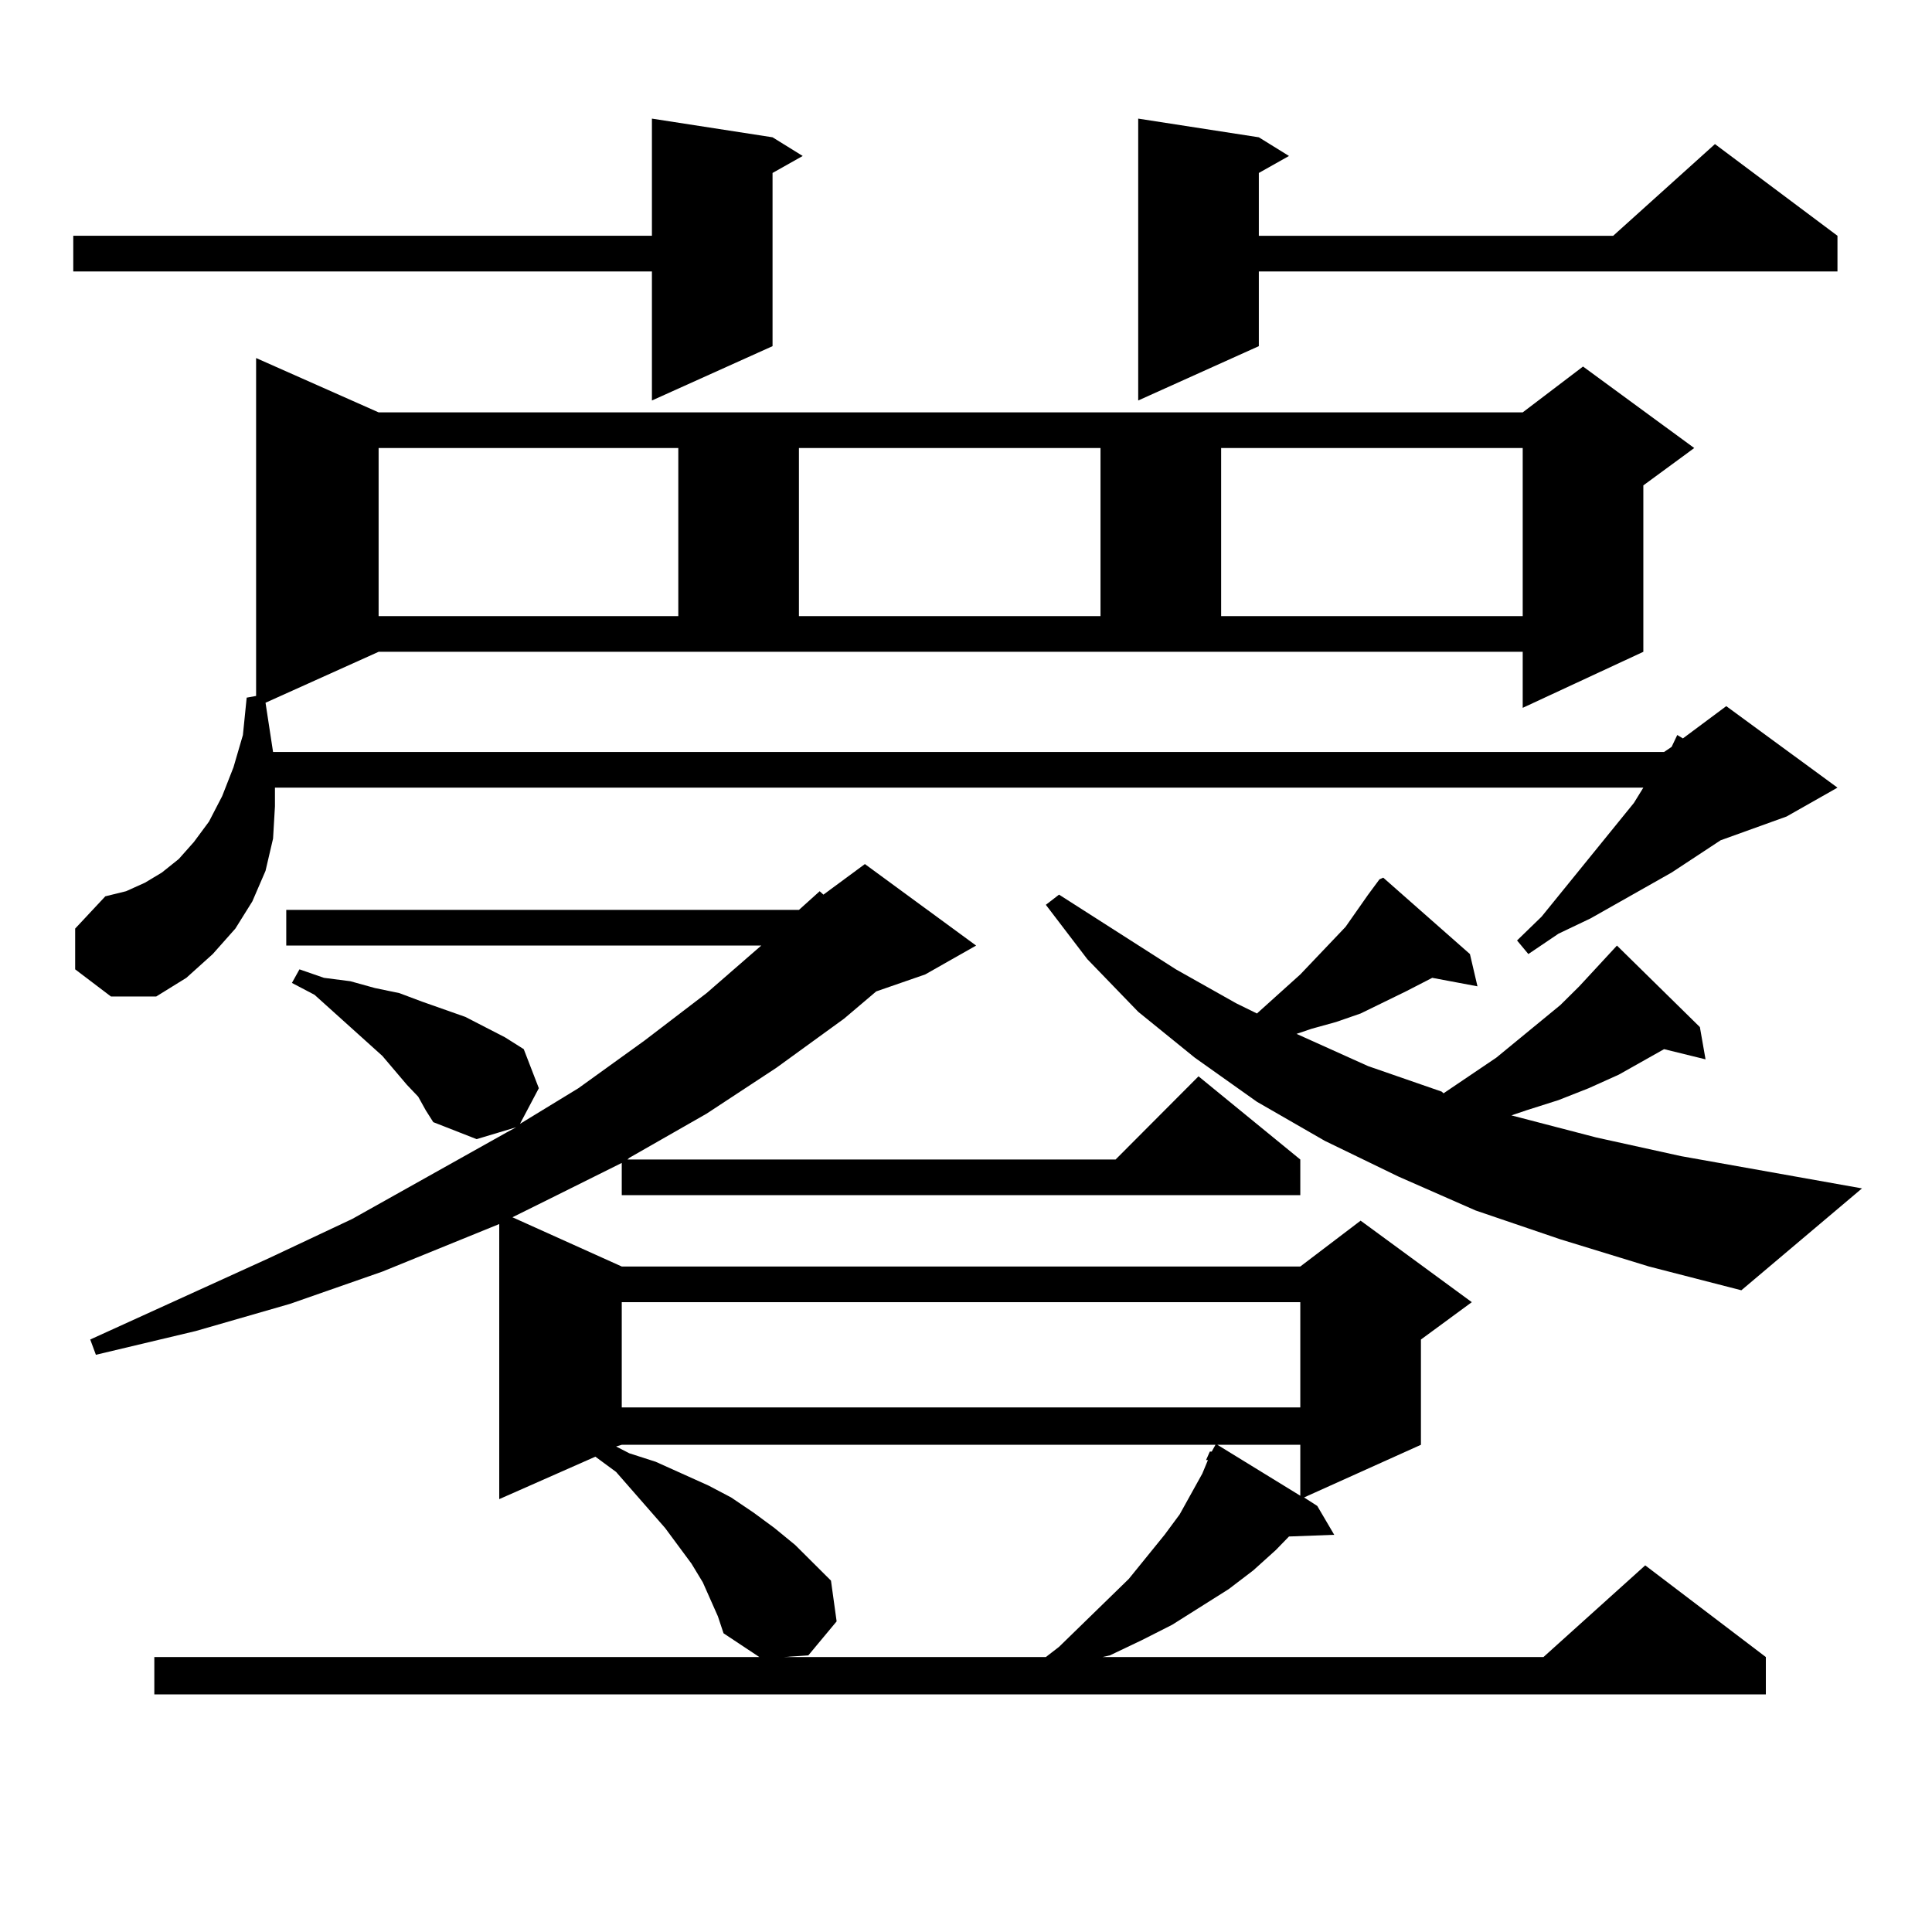
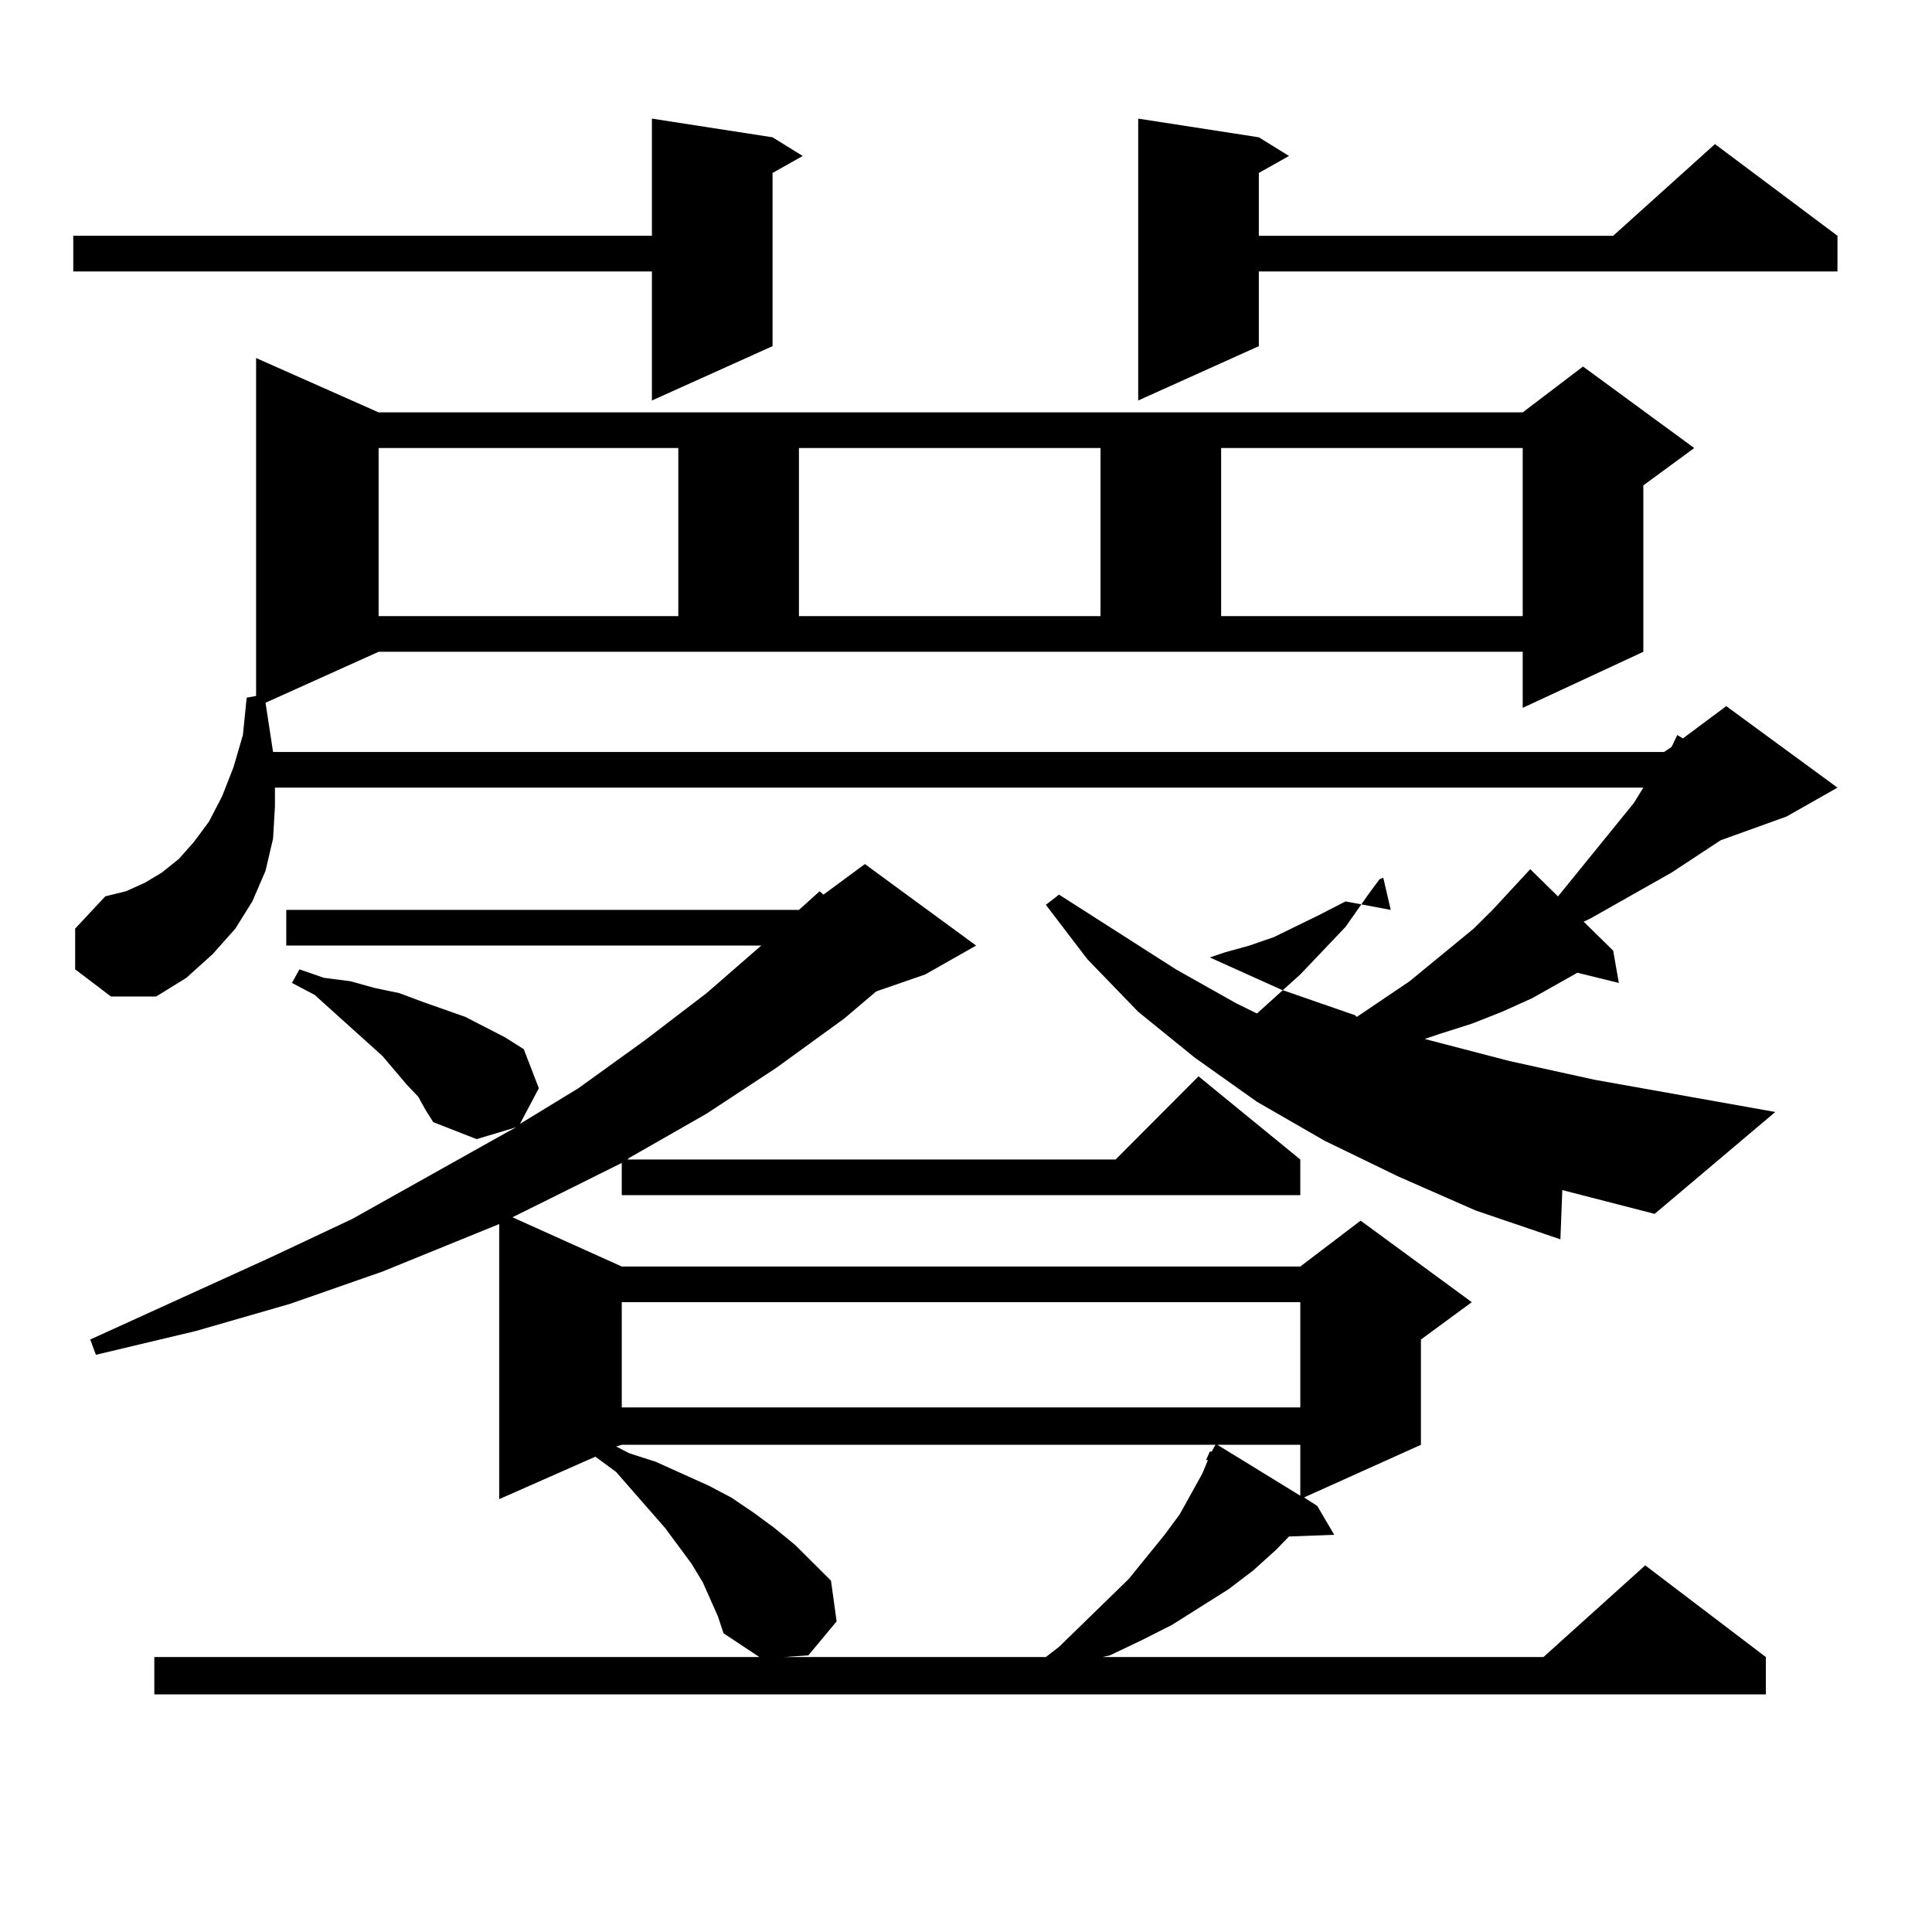
<svg xmlns="http://www.w3.org/2000/svg" version="1.1" id="图层_1" x="0px" y="0px" width="1000px" height="1000px" viewBox="0 0 1000 1000" enable-background="new 0 0 1000 1000" xml:space="preserve">
-   <path d="M399.868,71.063l15.609,9.668l-15.609,8.789v89.648l-62.438,28.125v-66.797H37.926v-18.457h299.505V61.395L399.868,71.063z   M137.436,363.738l3.902,25.488H861.32l3.902-2.637l2.927-6.152l2.927,1.758l22.438-16.699l57.56,42.188l-26.341,14.941  l-34.146,12.305l-25.365,16.699l-41.95,23.73l-16.585,7.91l-15.609,10.547l-5.854-7.031l12.683-12.305l47.804-58.887l4.878-7.91  H142.313v9.668l-0.976,16.699l-3.902,16.699l-6.829,15.82l-8.78,14.063l-11.707,13.184l-13.658,12.305l-15.609,9.668H57.438  l-18.536-14.063v-21.094l15.609-16.699l10.731-2.637l9.756-4.395l8.78-5.273l8.78-7.031l7.805-8.789l7.805-10.547l6.829-13.184  l5.854-14.941l4.878-16.699l1.951-19.336l4.878-0.879V185.32l63.413,28.125h592.181l31.219-23.73l57.56,42.188l-26.341,19.336  v86.133l-62.438,29.004v-29.004H195.971L137.436,363.738z M367.674,827.801l-3.902-8.789l-5.854-9.668l-13.658-18.457  l-25.365-29.004l-10.731-7.91l-49.755,21.973V633.563l-60.486,24.609l-47.804,16.699l-48.779,14.063l-51.706,12.305l-2.927-7.91  l92.681-42.188l42.926-20.215l79.998-44.824l4.878-2.637l-20.487,6.152l-22.438-8.789l-3.902-6.152l-3.902-7.031l-5.854-6.152  l-12.683-14.941l-16.585-14.941l-18.536-16.699l-11.707-6.152l3.902-7.031l12.683,4.395l13.658,1.758l12.683,3.516l12.683,2.637  l11.707,4.395l22.438,7.91l20.487,10.547l9.756,6.152l7.805,20.215l-9.756,18.457l30.243-18.457l34.146-24.609l32.194-24.609  l28.292-24.609H148.167v-18.457h265.359l10.731-9.668l1.951,1.758l21.463-15.82l57.56,42.188l-26.341,14.941l-25.365,8.789  l-16.585,14.063l-35.121,25.488l-36.097,23.73l-39.999,22.852l-0.976,0.879h252.677l42.926-43.066l52.682,43.066v18.457H321.821  v-16.699l-37.072,18.457l-19.512,9.668l56.584,25.488h351.211l31.219-23.73l57.56,42.188l-26.341,19.336v54.492l-60.486,27.246  l6.829,4.395l8.78,14.941l-23.414,0.879l-6.829,7.031l-11.707,10.547l-12.683,9.668l-29.268,18.457l-15.609,7.91l-16.585,7.91  l-3.902,0.879h228.287l52.682-47.461l62.438,47.461v19.336H79.876v-19.336h313.163l-18.536-12.305l-2.927-8.789L367.674,827.801z   M195.971,231.902v87.012h155.118v-87.012H195.971z M624.253,755.73l1.951-4.395h0.976l1.951-3.516h-307.31l-2.927,0.879  l6.829,3.516l13.658,4.395l13.658,6.152l13.658,6.152l11.707,6.152l11.707,7.91l10.731,7.91l10.731,8.789l18.536,18.457  l2.927,21.094l-14.634,17.578l-12.683,0.879h135.606l6.829-5.273l36.097-35.156l18.536-22.852l7.805-10.547l11.707-21.094  l2.927-7.031H624.253z M321.821,673.992v54.492h351.211v-54.492H321.821z M413.526,231.902v87.012H569.62v-87.012H413.526z   M807.663,641.473l-43.901-14.941l-39.999-17.578l-38.048-18.457l-35.121-20.215l-32.194-22.852l-29.268-23.73l-26.341-27.246  l-21.463-28.125l6.829-5.273l60.486,38.672l31.219,17.578l10.731,5.273l22.438-20.215l23.414-24.609l11.707-16.699l5.854-7.91  l1.951-0.879l44.877,39.551l3.902,16.699l-23.414-4.395l-13.658,7.031l-23.414,11.426l-12.683,4.395l-12.683,3.516l-7.805,2.637  l37.072,16.699l38.048,13.184l0.976,0.879l27.316-18.457l33.17-27.246l9.756-9.668l14.634-15.82l4.878-5.273l42.926,42.188  l2.927,16.699l-21.463-5.273l-23.414,13.184l-15.609,7.031l-15.609,6.152l-16.585,5.273l-7.805,2.637l43.901,11.426l43.901,9.668  l93.656,16.699l-62.438,52.734l-47.804-12.305L807.663,641.473z M651.569,71.063l15.609,9.668l-15.609,8.789v32.52h183.41  l52.682-47.461l63.413,47.461v18.457H651.569v38.672l-62.438,28.125V61.395L651.569,71.063z M630.106,747.82l42.926,26.367V747.82  H630.106z M632.058,231.902v87.012h156.094v-87.012H632.058z" />
+   <path d="M399.868,71.063l15.609,9.668l-15.609,8.789v89.648l-62.438,28.125v-66.797H37.926v-18.457h299.505V61.395L399.868,71.063z   M137.436,363.738l3.902,25.488H861.32l3.902-2.637l2.927-6.152l2.927,1.758l22.438-16.699l57.56,42.188l-26.341,14.941  l-34.146,12.305l-25.365,16.699l-41.95,23.73l-16.585,7.91l-15.609,10.547l-5.854-7.031l12.683-12.305l47.804-58.887l4.878-7.91  H142.313v9.668l-0.976,16.699l-3.902,16.699l-6.829,15.82l-8.78,14.063l-11.707,13.184l-13.658,12.305l-15.609,9.668H57.438  l-18.536-14.063v-21.094l15.609-16.699l10.731-2.637l9.756-4.395l8.78-5.273l8.78-7.031l7.805-8.789l7.805-10.547l6.829-13.184  l5.854-14.941l4.878-16.699l1.951-19.336l4.878-0.879V185.32l63.413,28.125h592.181l31.219-23.73l57.56,42.188l-26.341,19.336  v86.133l-62.438,29.004v-29.004H195.971L137.436,363.738z M367.674,827.801l-3.902-8.789l-5.854-9.668l-13.658-18.457  l-25.365-29.004l-10.731-7.91l-49.755,21.973V633.563l-60.486,24.609l-47.804,16.699l-48.779,14.063l-51.706,12.305l-2.927-7.91  l92.681-42.188l42.926-20.215l79.998-44.824l4.878-2.637l-20.487,6.152l-22.438-8.789l-3.902-6.152l-3.902-7.031l-5.854-6.152  l-12.683-14.941l-16.585-14.941l-18.536-16.699l-11.707-6.152l3.902-7.031l12.683,4.395l13.658,1.758l12.683,3.516l12.683,2.637  l11.707,4.395l22.438,7.91l20.487,10.547l9.756,6.152l7.805,20.215l-9.756,18.457l30.243-18.457l34.146-24.609l32.194-24.609  l28.292-24.609H148.167v-18.457h265.359l10.731-9.668l1.951,1.758l21.463-15.82l57.56,42.188l-26.341,14.941l-25.365,8.789  l-16.585,14.063l-35.121,25.488l-36.097,23.73l-39.999,22.852l-0.976,0.879h252.677l42.926-43.066l52.682,43.066v18.457H321.821  v-16.699l-37.072,18.457l-19.512,9.668l56.584,25.488h351.211l31.219-23.73l57.56,42.188l-26.341,19.336v54.492l-60.486,27.246  l6.829,4.395l8.78,14.941l-23.414,0.879l-6.829,7.031l-11.707,10.547l-12.683,9.668l-29.268,18.457l-15.609,7.91l-16.585,7.91  l-3.902,0.879h228.287l52.682-47.461l62.438,47.461v19.336H79.876v-19.336h313.163l-18.536-12.305l-2.927-8.789L367.674,827.801z   M195.971,231.902v87.012h155.118v-87.012H195.971z M624.253,755.73l1.951-4.395h0.976l1.951-3.516h-307.31l-2.927,0.879  l6.829,3.516l13.658,4.395l13.658,6.152l13.658,6.152l11.707,6.152l11.707,7.91l10.731,7.91l10.731,8.789l18.536,18.457  l2.927,21.094l-14.634,17.578l-12.683,0.879h135.606l6.829-5.273l36.097-35.156l18.536-22.852l7.805-10.547l11.707-21.094  l2.927-7.031H624.253z M321.821,673.992v54.492h351.211v-54.492H321.821z M413.526,231.902v87.012H569.62v-87.012H413.526z   M807.663,641.473l-43.901-14.941l-39.999-17.578l-38.048-18.457l-35.121-20.215l-32.194-22.852l-29.268-23.73l-26.341-27.246  l-21.463-28.125l6.829-5.273l60.486,38.672l31.219,17.578l10.731,5.273l22.438-20.215l23.414-24.609l11.707-16.699l5.854-7.91  l1.951-0.879l3.902,16.699l-23.414-4.395l-13.658,7.031l-23.414,11.426l-12.683,4.395l-12.683,3.516l-7.805,2.637  l37.072,16.699l38.048,13.184l0.976,0.879l27.316-18.457l33.17-27.246l9.756-9.668l14.634-15.82l4.878-5.273l42.926,42.188  l2.927,16.699l-21.463-5.273l-23.414,13.184l-15.609,7.031l-15.609,6.152l-16.585,5.273l-7.805,2.637l43.901,11.426l43.901,9.668  l93.656,16.699l-62.438,52.734l-47.804-12.305L807.663,641.473z M651.569,71.063l15.609,9.668l-15.609,8.789v32.52h183.41  l52.682-47.461l63.413,47.461v18.457H651.569v38.672l-62.438,28.125V61.395L651.569,71.063z M630.106,747.82l42.926,26.367V747.82  H630.106z M632.058,231.902v87.012h156.094v-87.012H632.058z" />
</svg>